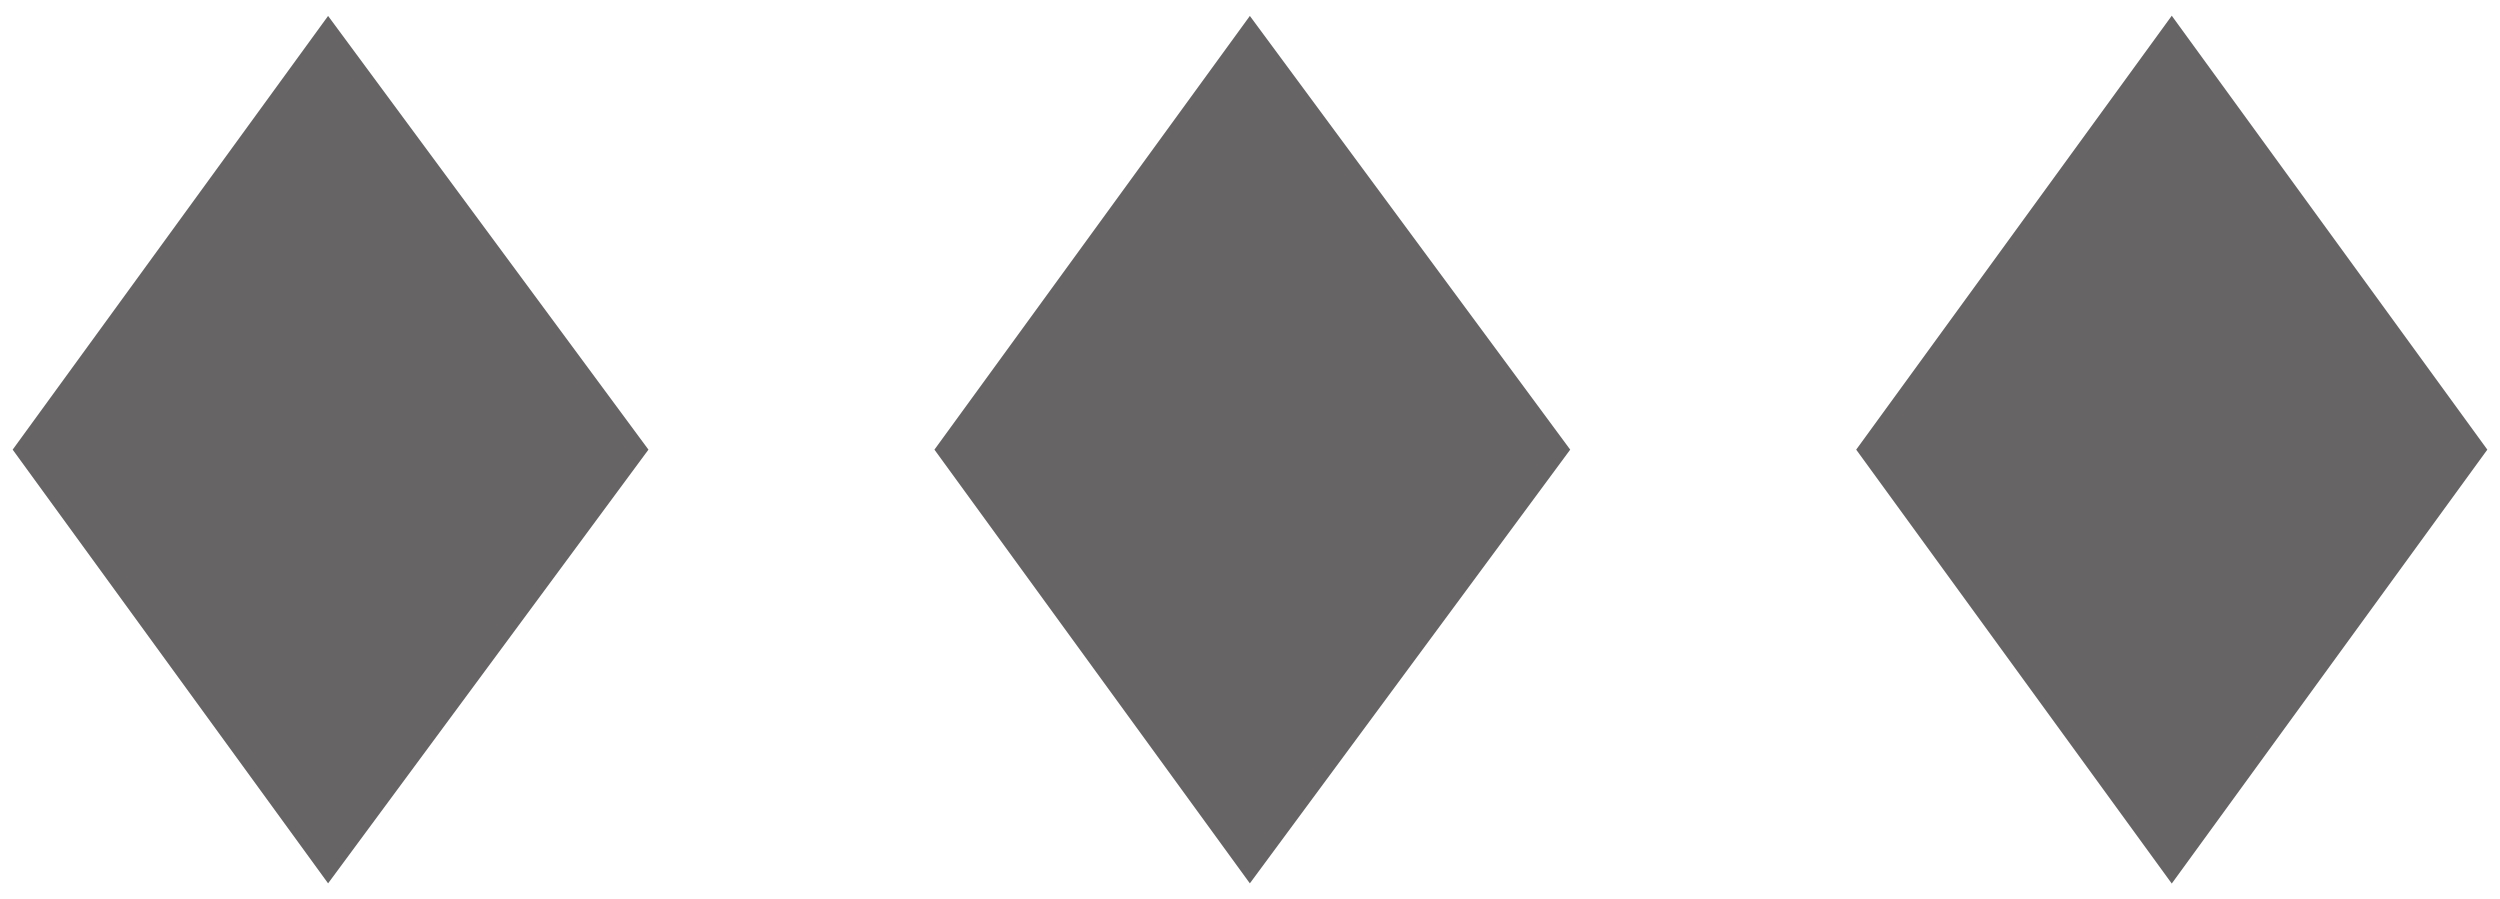
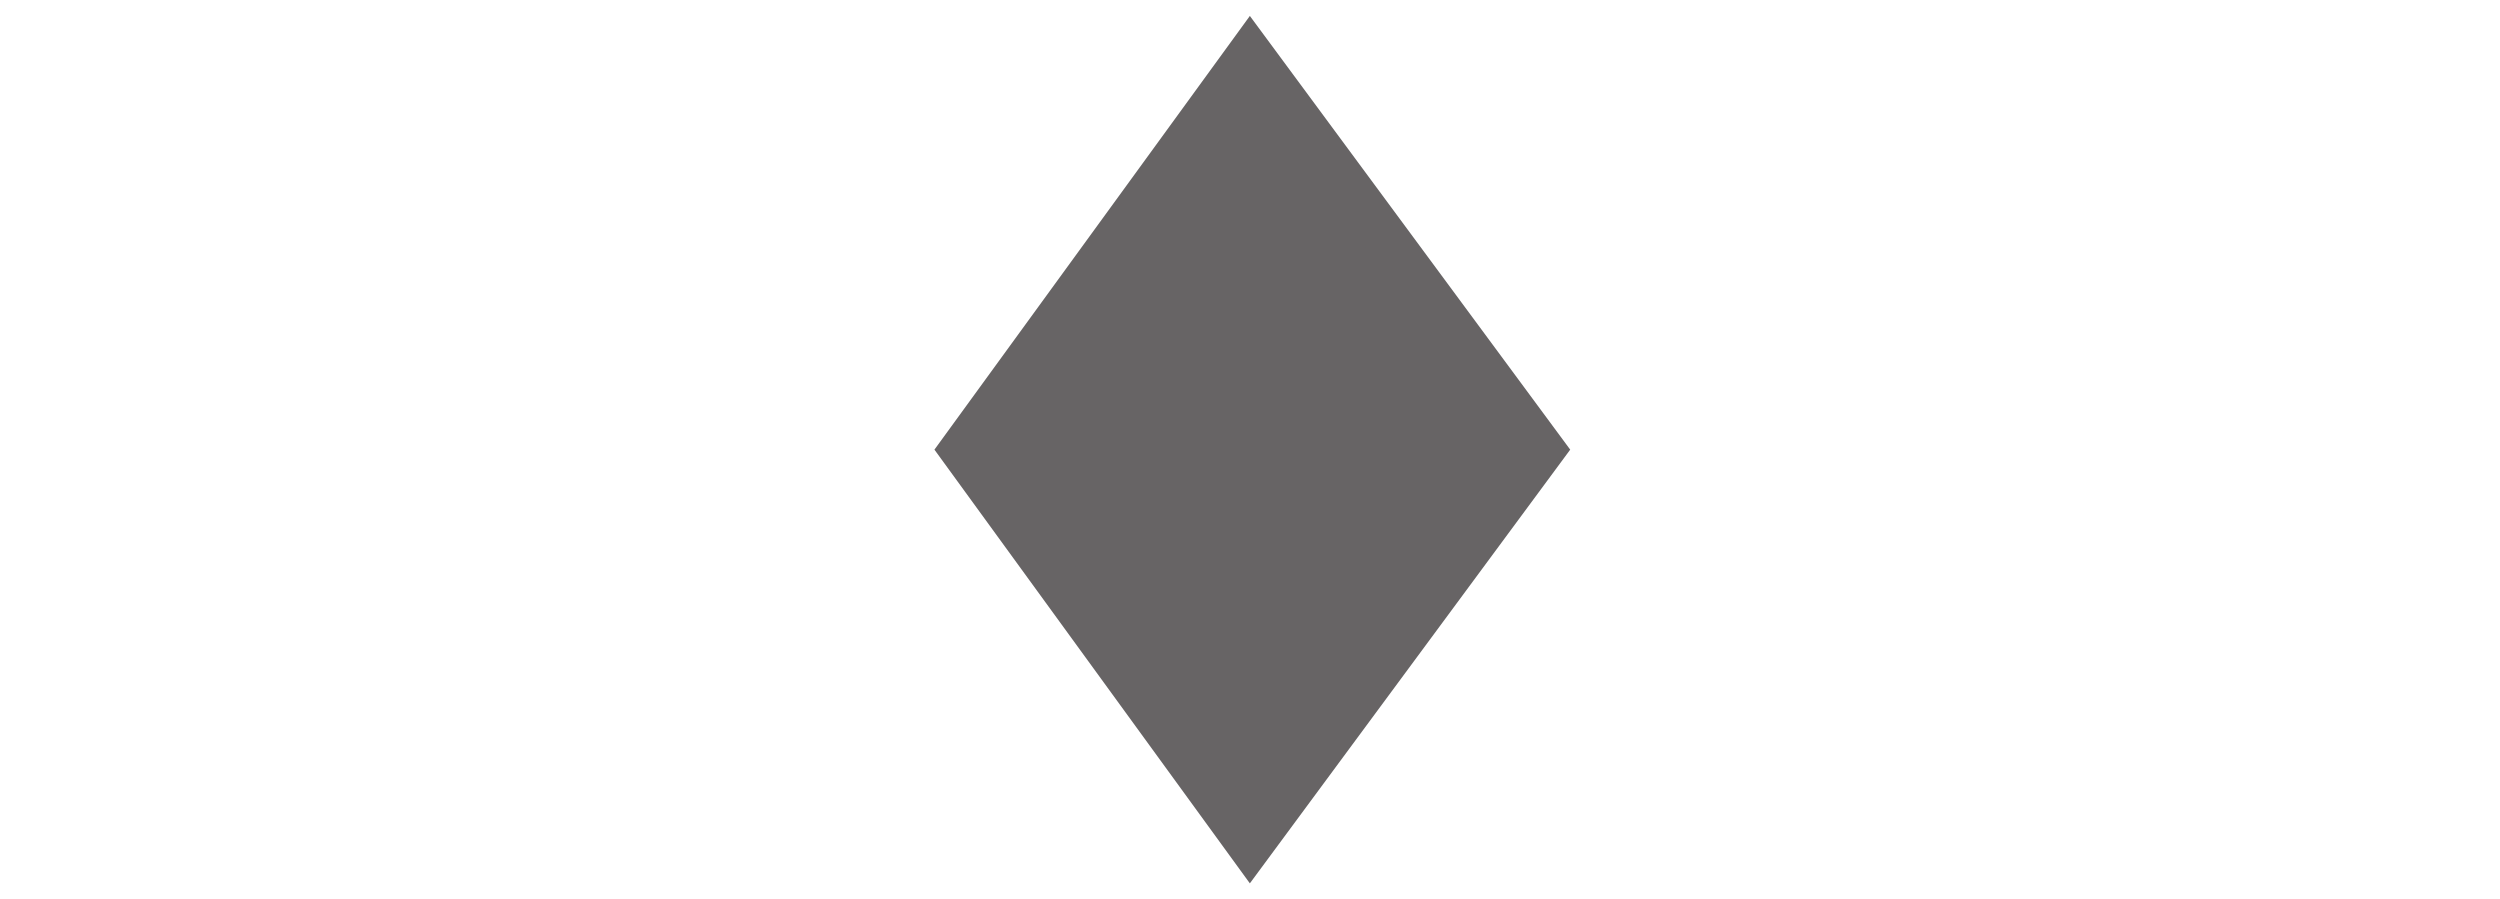
<svg xmlns="http://www.w3.org/2000/svg" version="1.1" id="Ebene_1" x="0px" y="0px" viewBox="0 0 55.6 20" style="enable-background:new 0 0 55.6 20;" xml:space="preserve">
  <style type="text/css">
	.st0{fill:#676465;stroke:#676465;stroke-width:2;stroke-miterlimit:10;}
	.st1{fill:#FFFFFF;stroke:#676465;stroke-width:2;stroke-miterlimit:10;}
	.st2{fill:#676465;stroke:#676465;stroke-miterlimit:10;}
	.st3{fill:#FFFFFF;stroke:#676465;stroke-miterlimit:10;}
</style>
  <g>
-     <polygon class="st2" points="7.3,1.2 0.9,10 7.3,18.8 13.8,10  " />
    <polygon class="st2" points="27.8,1.2 21.4,10 27.8,18.8 34.3,10  " />
-     <polygon class="st2" points="48.3,1.2 41.9,10 48.3,18.8 54.7,10  " />
  </g>
</svg>